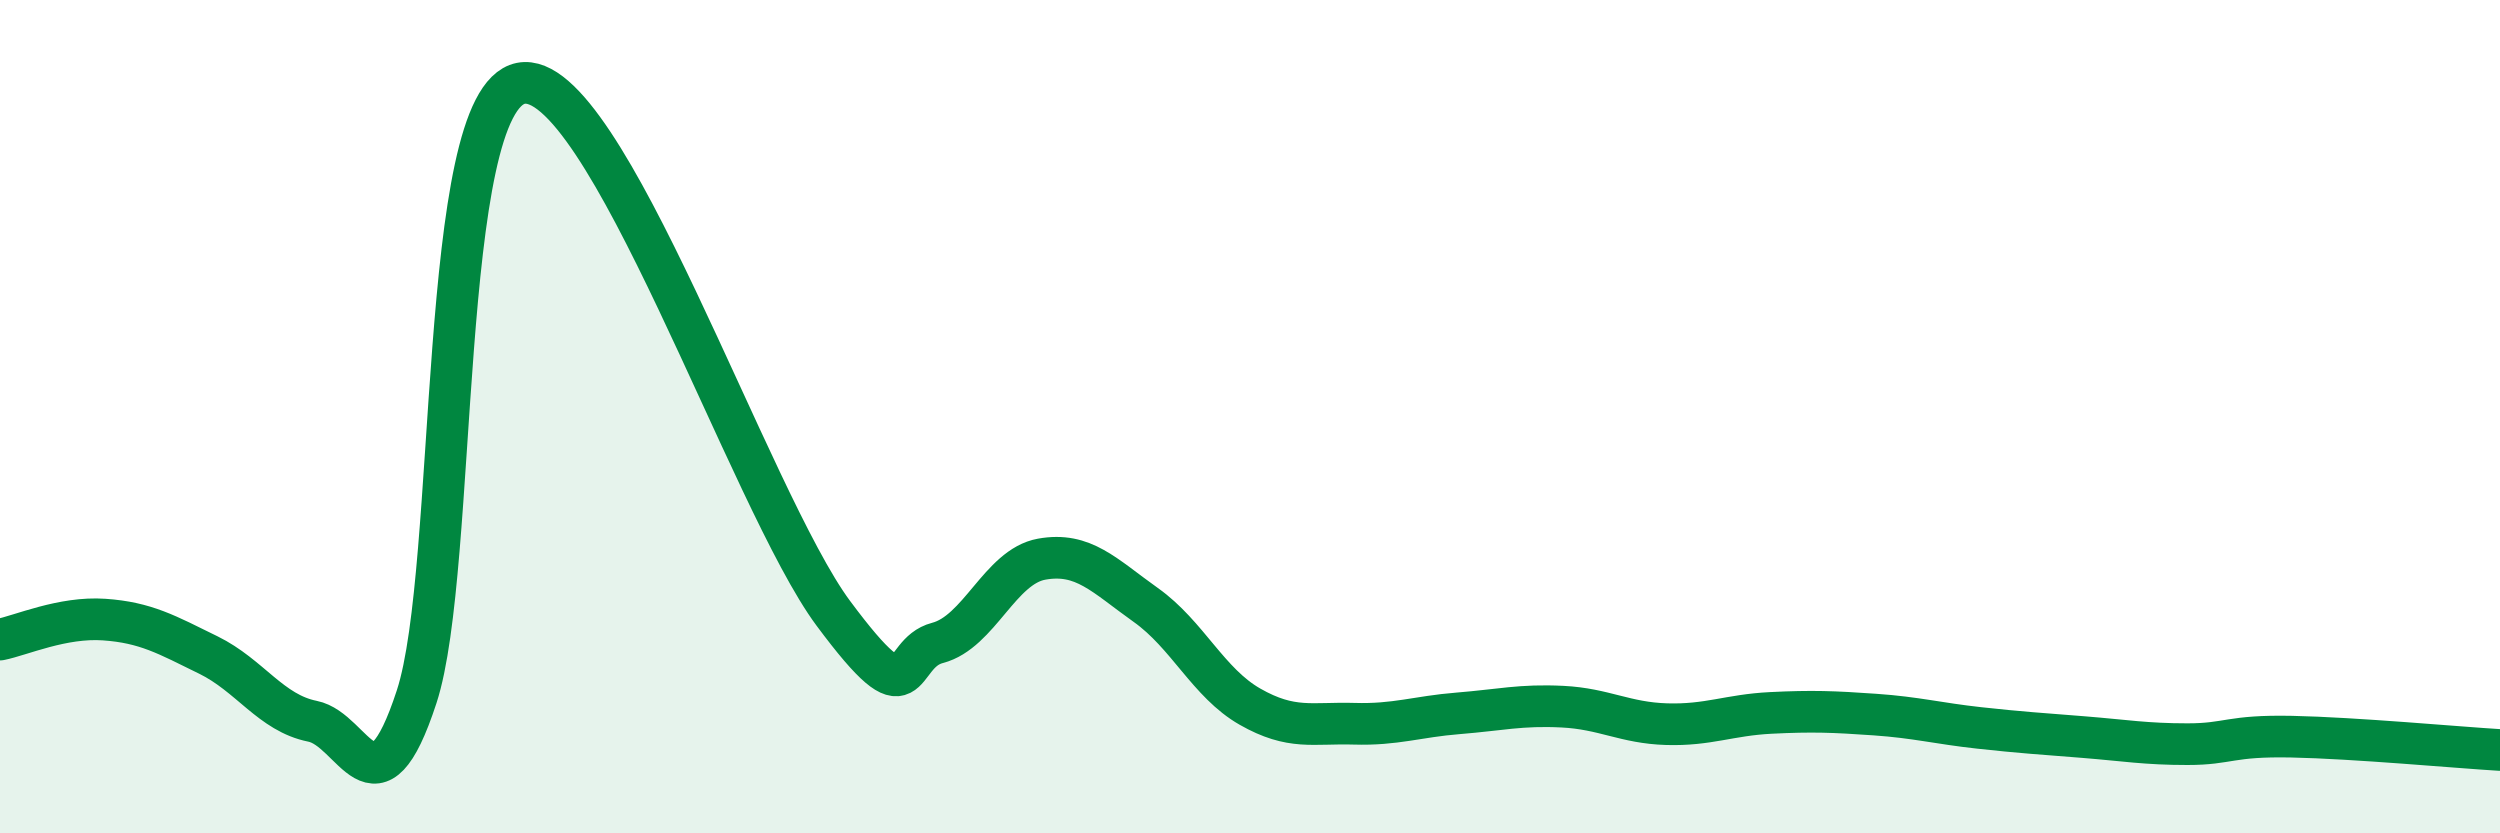
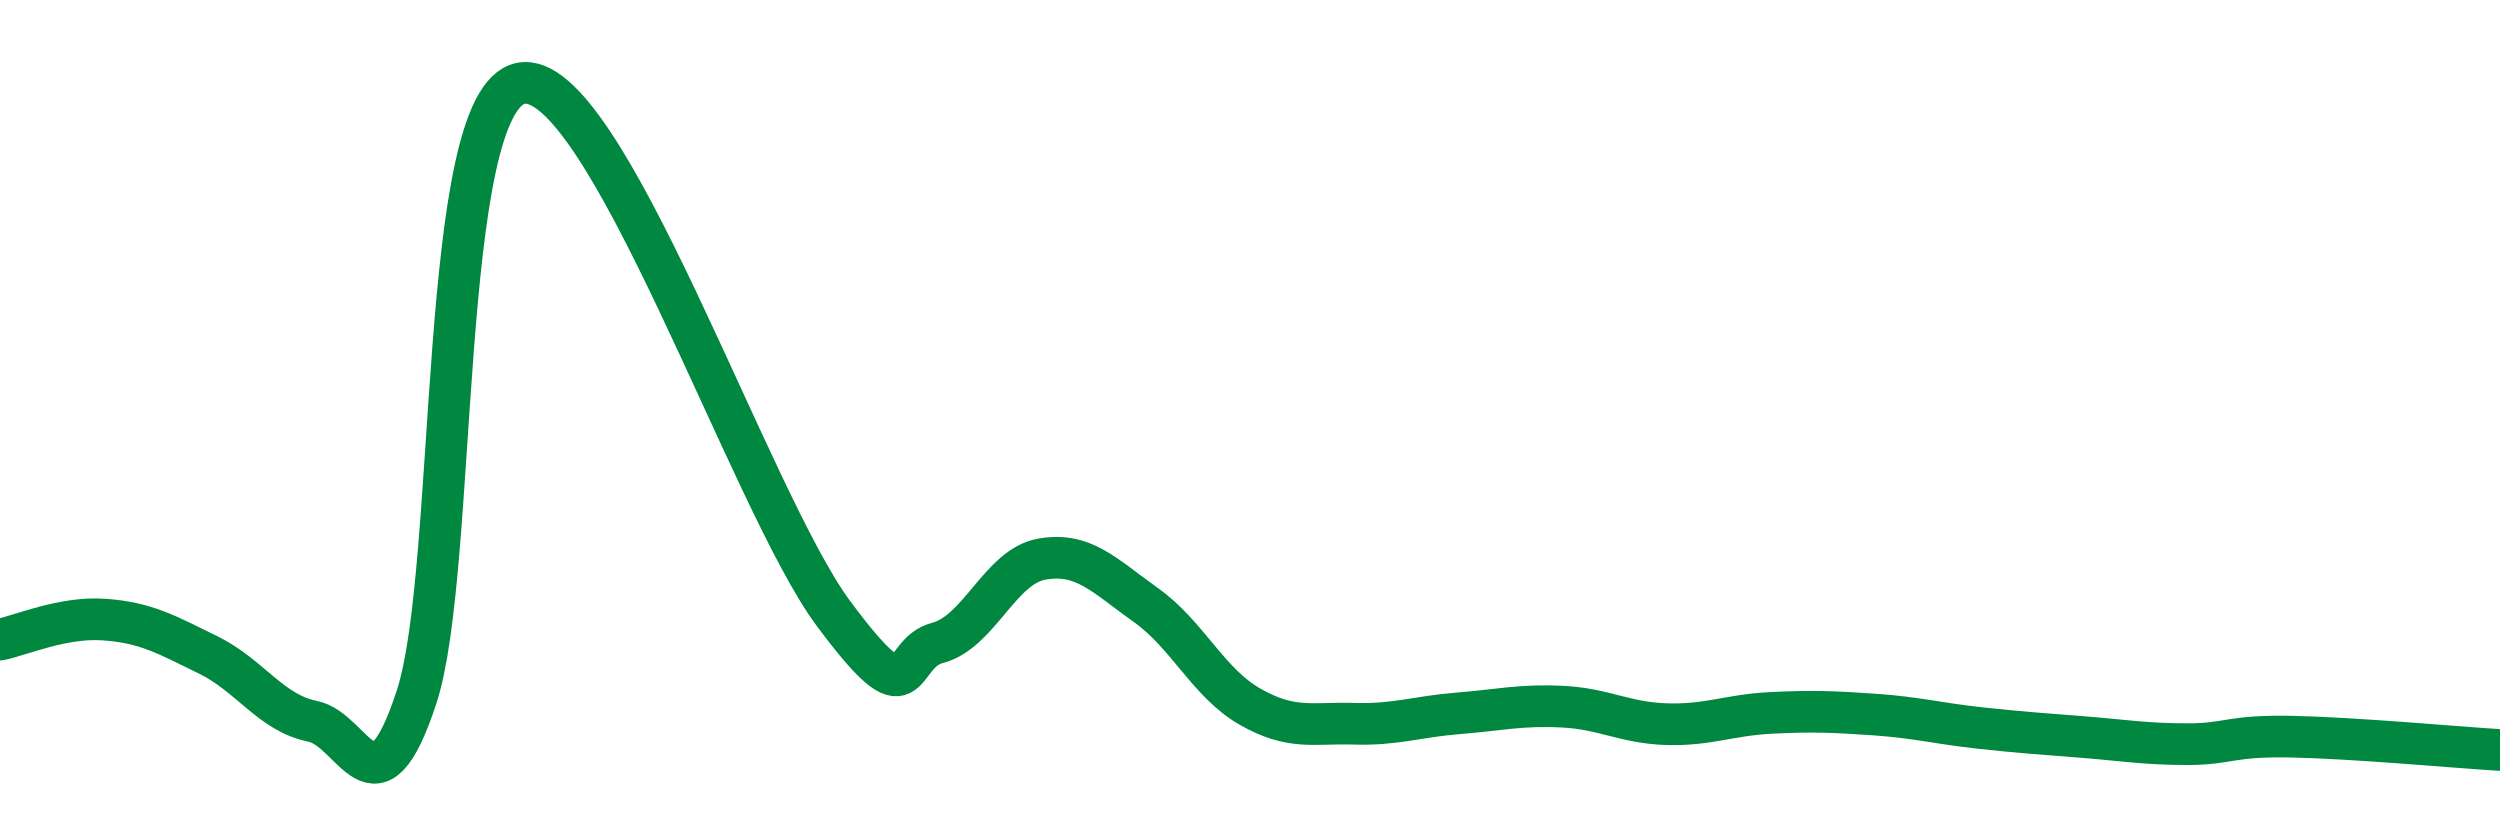
<svg xmlns="http://www.w3.org/2000/svg" width="60" height="20" viewBox="0 0 60 20">
-   <path d="M 0,15.35 C 0.5,15.25 1.5,14.8 2.5,14.87 C 3.5,14.94 4,15.23 5,15.72 C 6,16.21 6.5,17.11 7.5,17.31 C 8.5,17.51 9,19.78 10,16.72 C 11,13.66 10.5,2.4 12.5,2 C 14.5,1.6 18,12.03 20,14.72 C 22,17.41 21.5,15.69 22.5,15.43 C 23.5,15.17 24,13.6 25,13.42 C 26,13.24 26.5,13.81 27.5,14.52 C 28.5,15.23 29,16.39 30,16.96 C 31,17.53 31.5,17.34 32.5,17.37 C 33.5,17.4 34,17.2 35,17.12 C 36,17.04 36.5,16.91 37.5,16.96 C 38.5,17.01 39,17.35 40,17.38 C 41,17.41 41.5,17.16 42.5,17.11 C 43.5,17.06 44,17.08 45,17.15 C 46,17.22 46.5,17.36 47.5,17.47 C 48.5,17.58 49,17.61 50,17.69 C 51,17.77 51.5,17.86 52.5,17.86 C 53.5,17.86 53.5,17.65 55,17.68 C 56.5,17.71 59,17.94 60,18L60 20L0 20Z" fill="#008740" opacity="0.1" stroke-linecap="round" stroke-linejoin="round" />
  <path d="M 0,15.35 C 0.5,15.25 1.5,14.8 2.5,14.87 C 3.5,14.94 4,15.23 5,15.72 C 6,16.21 6.5,17.11 7.5,17.31 C 8.5,17.51 9,19.78 10,16.72 C 11,13.66 10.5,2.4 12.5,2 C 14.5,1.6 18,12.03 20,14.72 C 22,17.41 21.5,15.69 22.5,15.43 C 23.5,15.17 24,13.6 25,13.42 C 26,13.24 26.5,13.81 27.5,14.52 C 28.5,15.23 29,16.39 30,16.96 C 31,17.53 31.5,17.34 32.5,17.37 C 33.5,17.4 34,17.2 35,17.12 C 36,17.04 36.5,16.91 37.5,16.96 C 38.5,17.01 39,17.35 40,17.38 C 41,17.41 41.5,17.16 42.5,17.11 C 43.5,17.06 44,17.08 45,17.15 C 46,17.22 46.5,17.36 47.5,17.47 C 48.5,17.58 49,17.61 50,17.69 C 51,17.77 51.5,17.86 52.5,17.86 C 53.5,17.86 53.5,17.65 55,17.68 C 56.5,17.71 59,17.94 60,18" stroke="#008740" stroke-width="1" fill="none" stroke-linecap="round" stroke-linejoin="round" />
</svg>